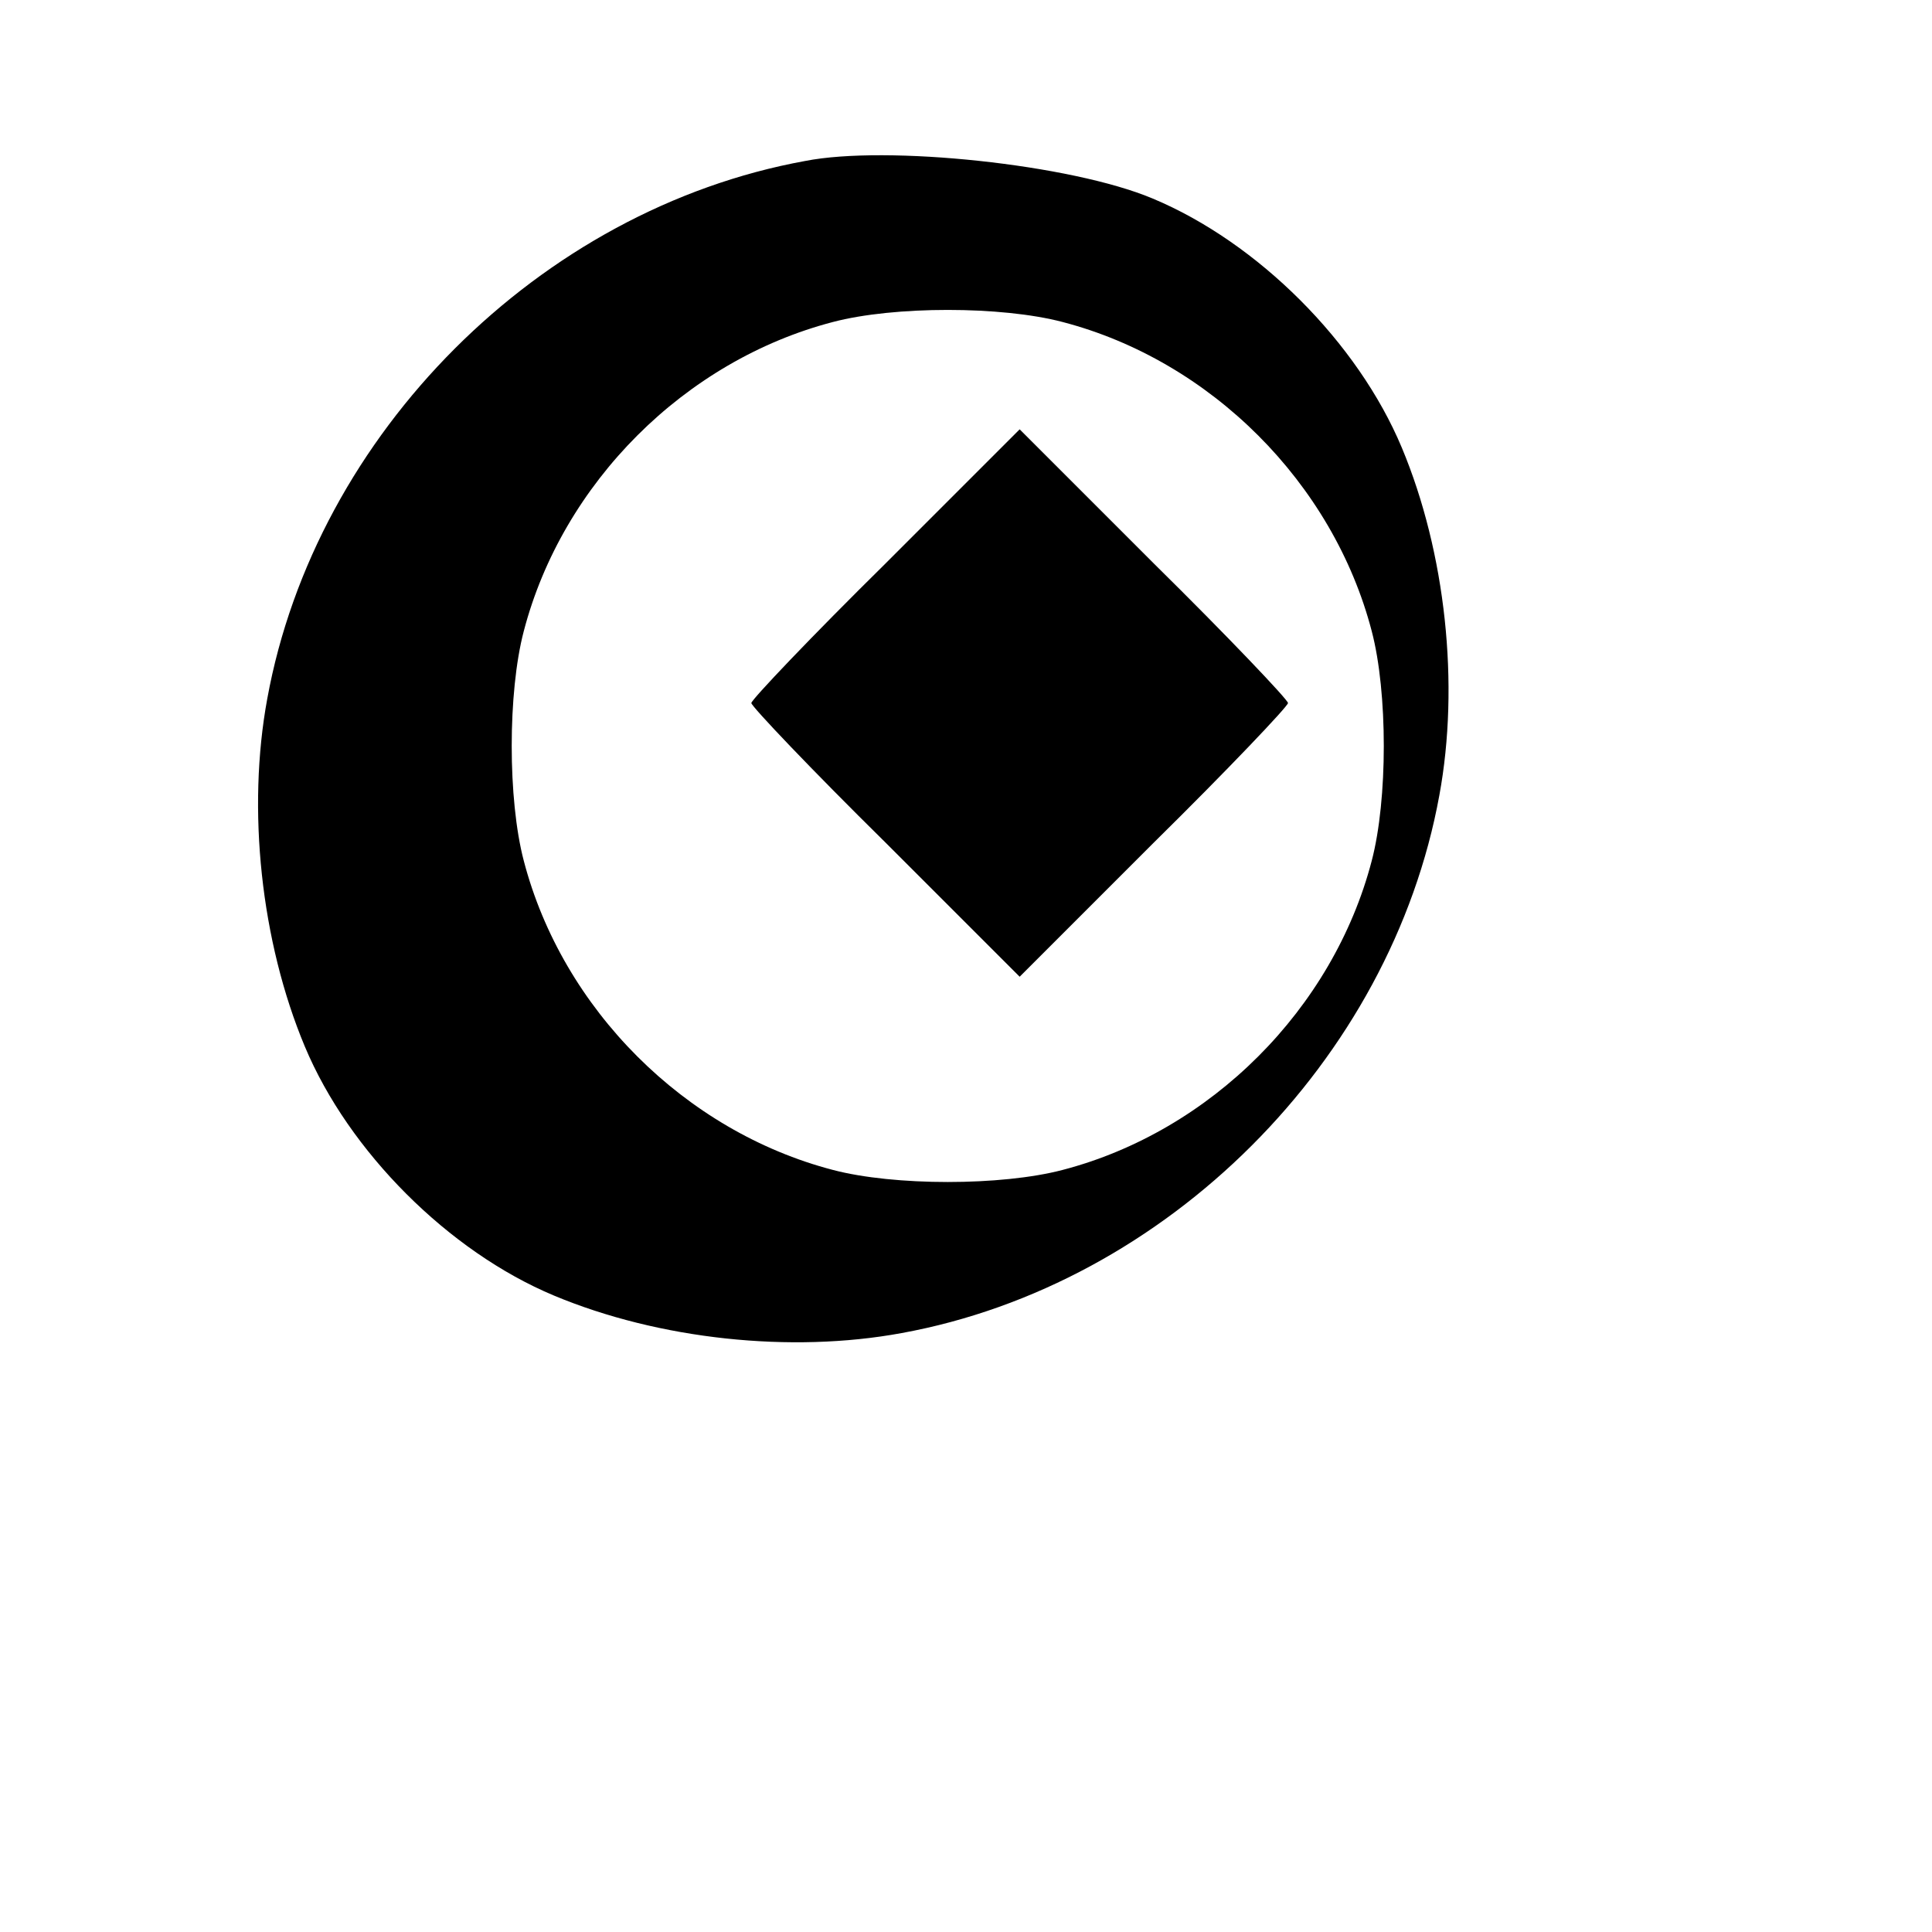
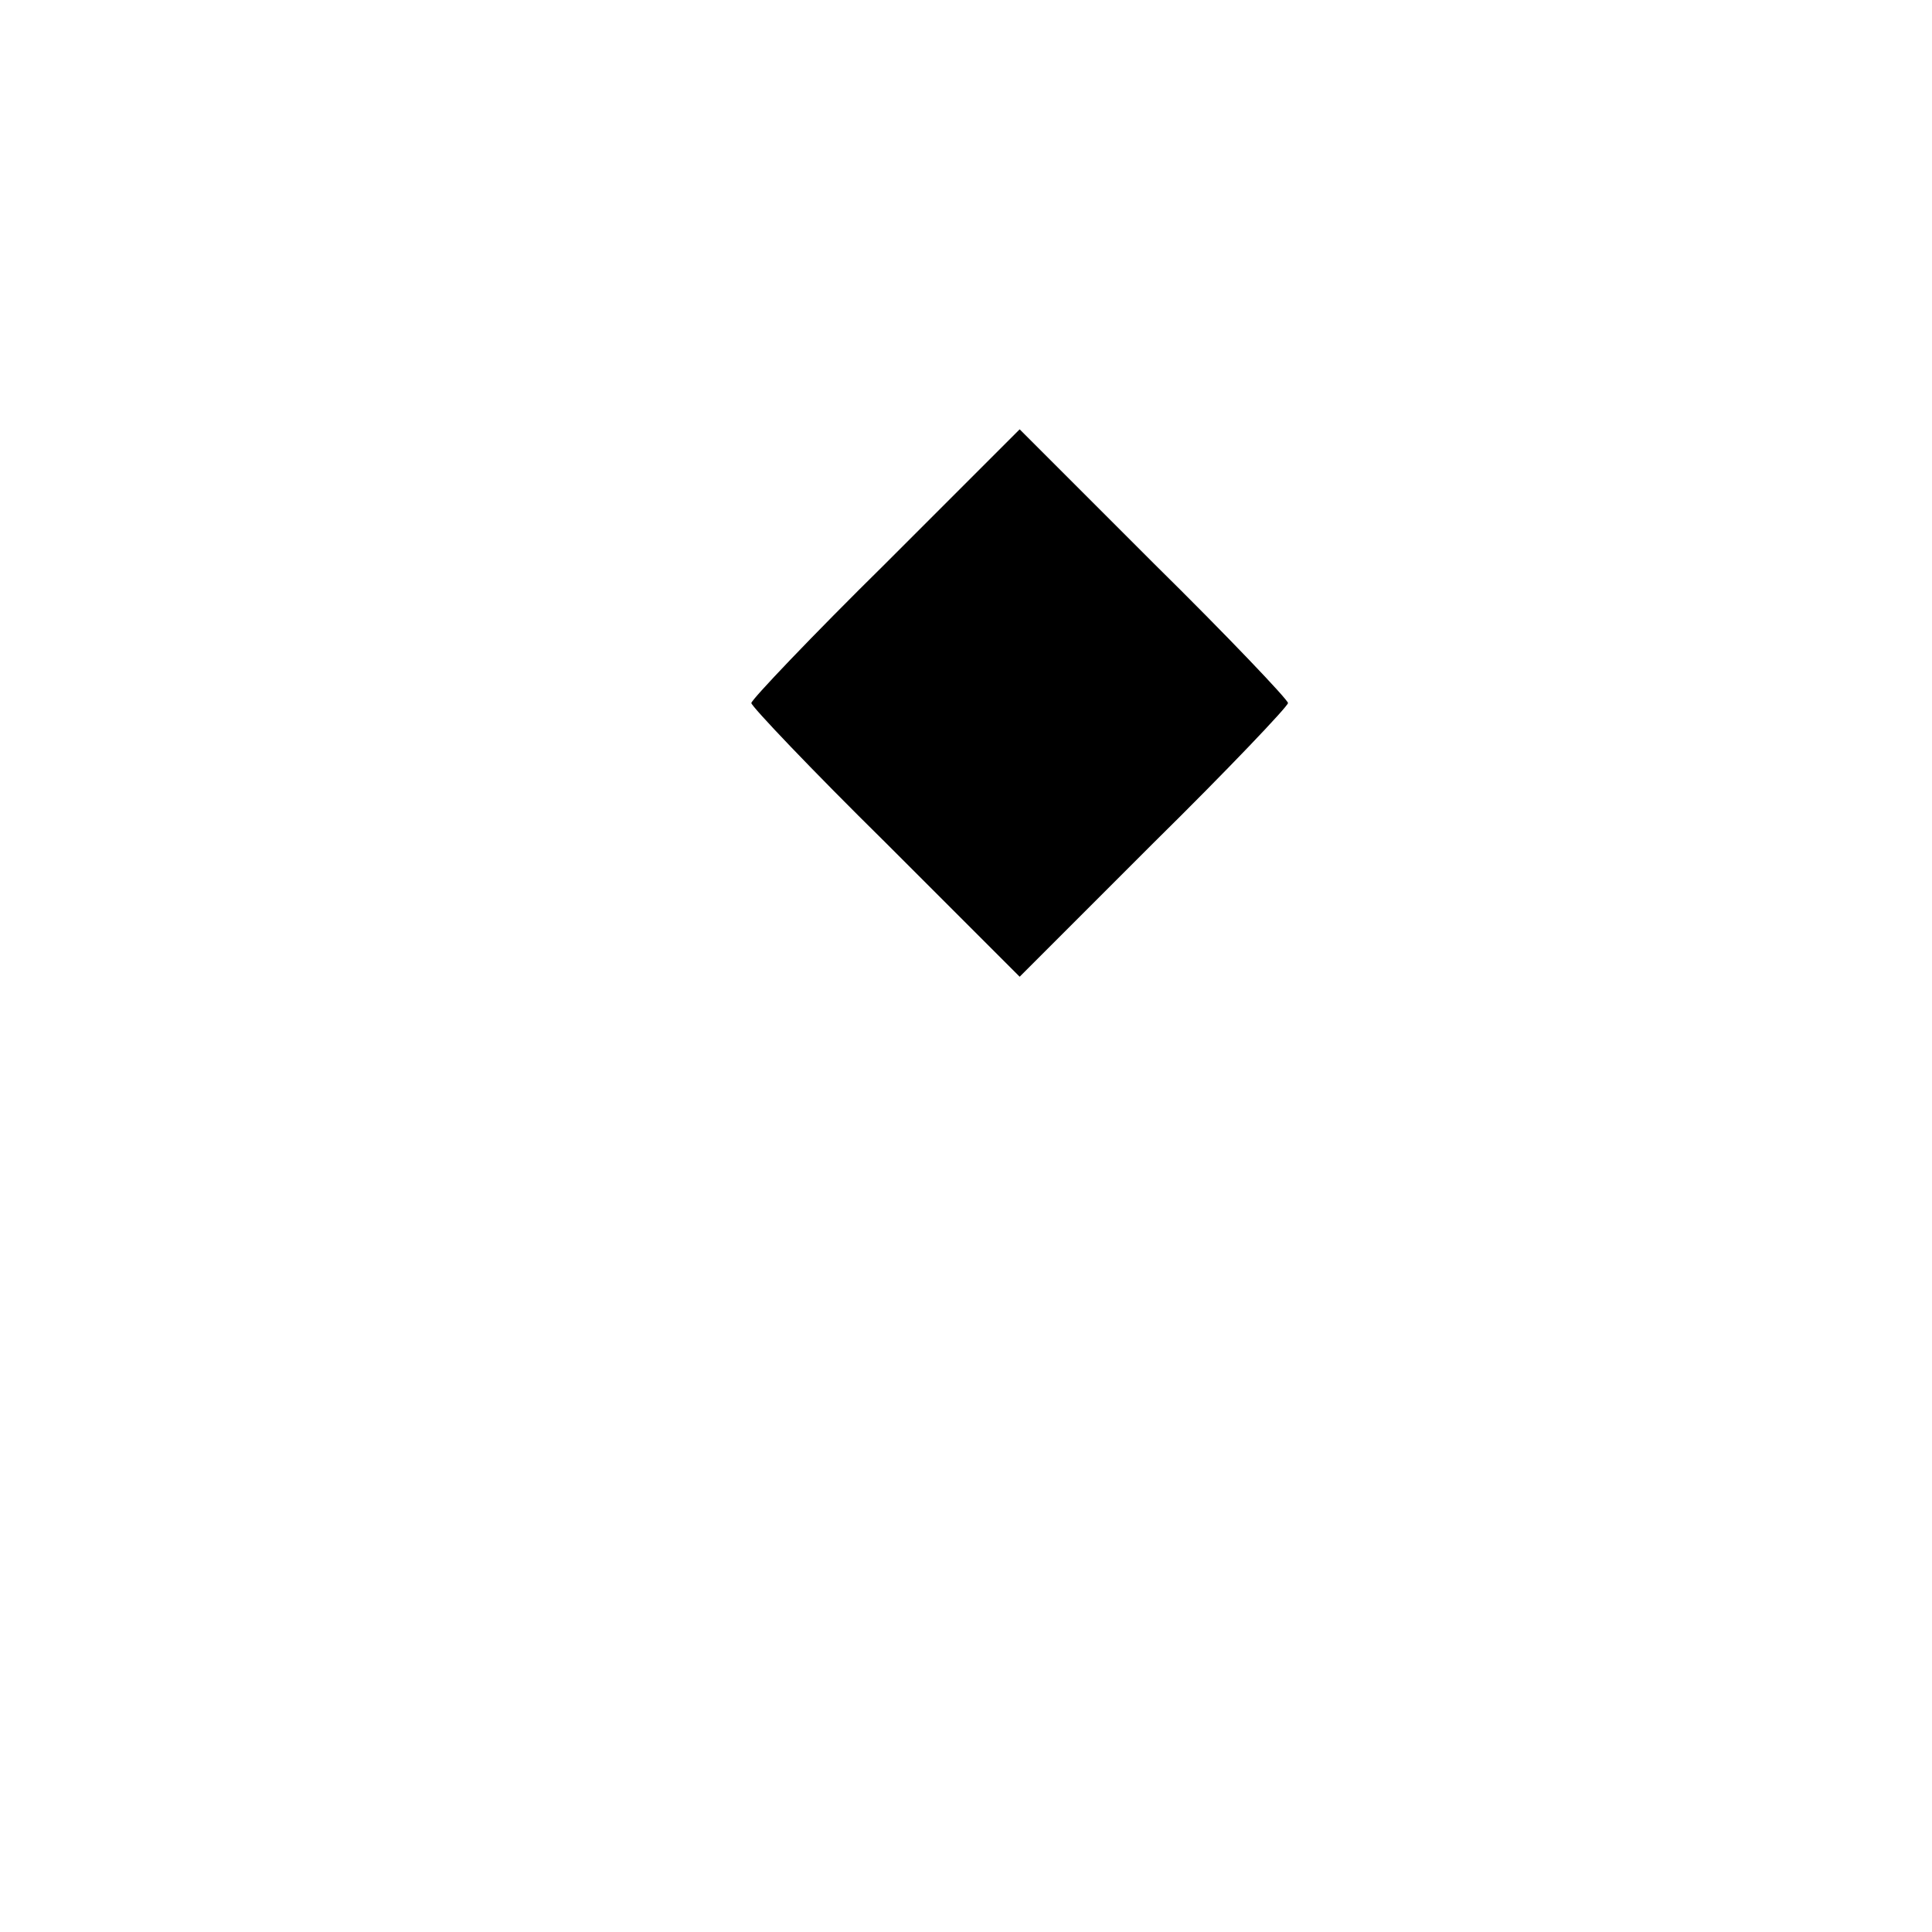
<svg xmlns="http://www.w3.org/2000/svg" version="1.0" width="180" height="180" viewBox="0 0 180 180">
  <g transform="translate(0,180) scale(0.1,-0.1)" fill="#000000" stroke="none">
-     <path d="M750 1650 c-247 -45 -456 -254 -501 -501 -19 -103 -6 -226 35 -324 41 -98 134 -191 232 -232 98 -41 221 -54 324 -35 247 45 456 254 501 501 19 103 6 226 -35 324 -41 98 -134 191 -232 232 -76 32 -248 50 -324 35z m240 -150 c138 -36 252 -150 288 -288 15 -57 15 -157 0 -214 -36 -138 -150 -252 -288 -288 -57 -15 -157 -15 -214 0 -138 36 -252 150 -288 288 -15 57 -15 157 0 214 36 138 150 252 288 288 57 15 157 15 214 0z" />
    <path d="M825 1275 c-69 -68 -125 -127 -125 -130 0 -3 56 -62 125 -130 l125 -125 125 125 c69 68 125 127 125 130 0 3 -56 62 -125 130 l-125 125 -125 -125z" />
  </g>
</svg>